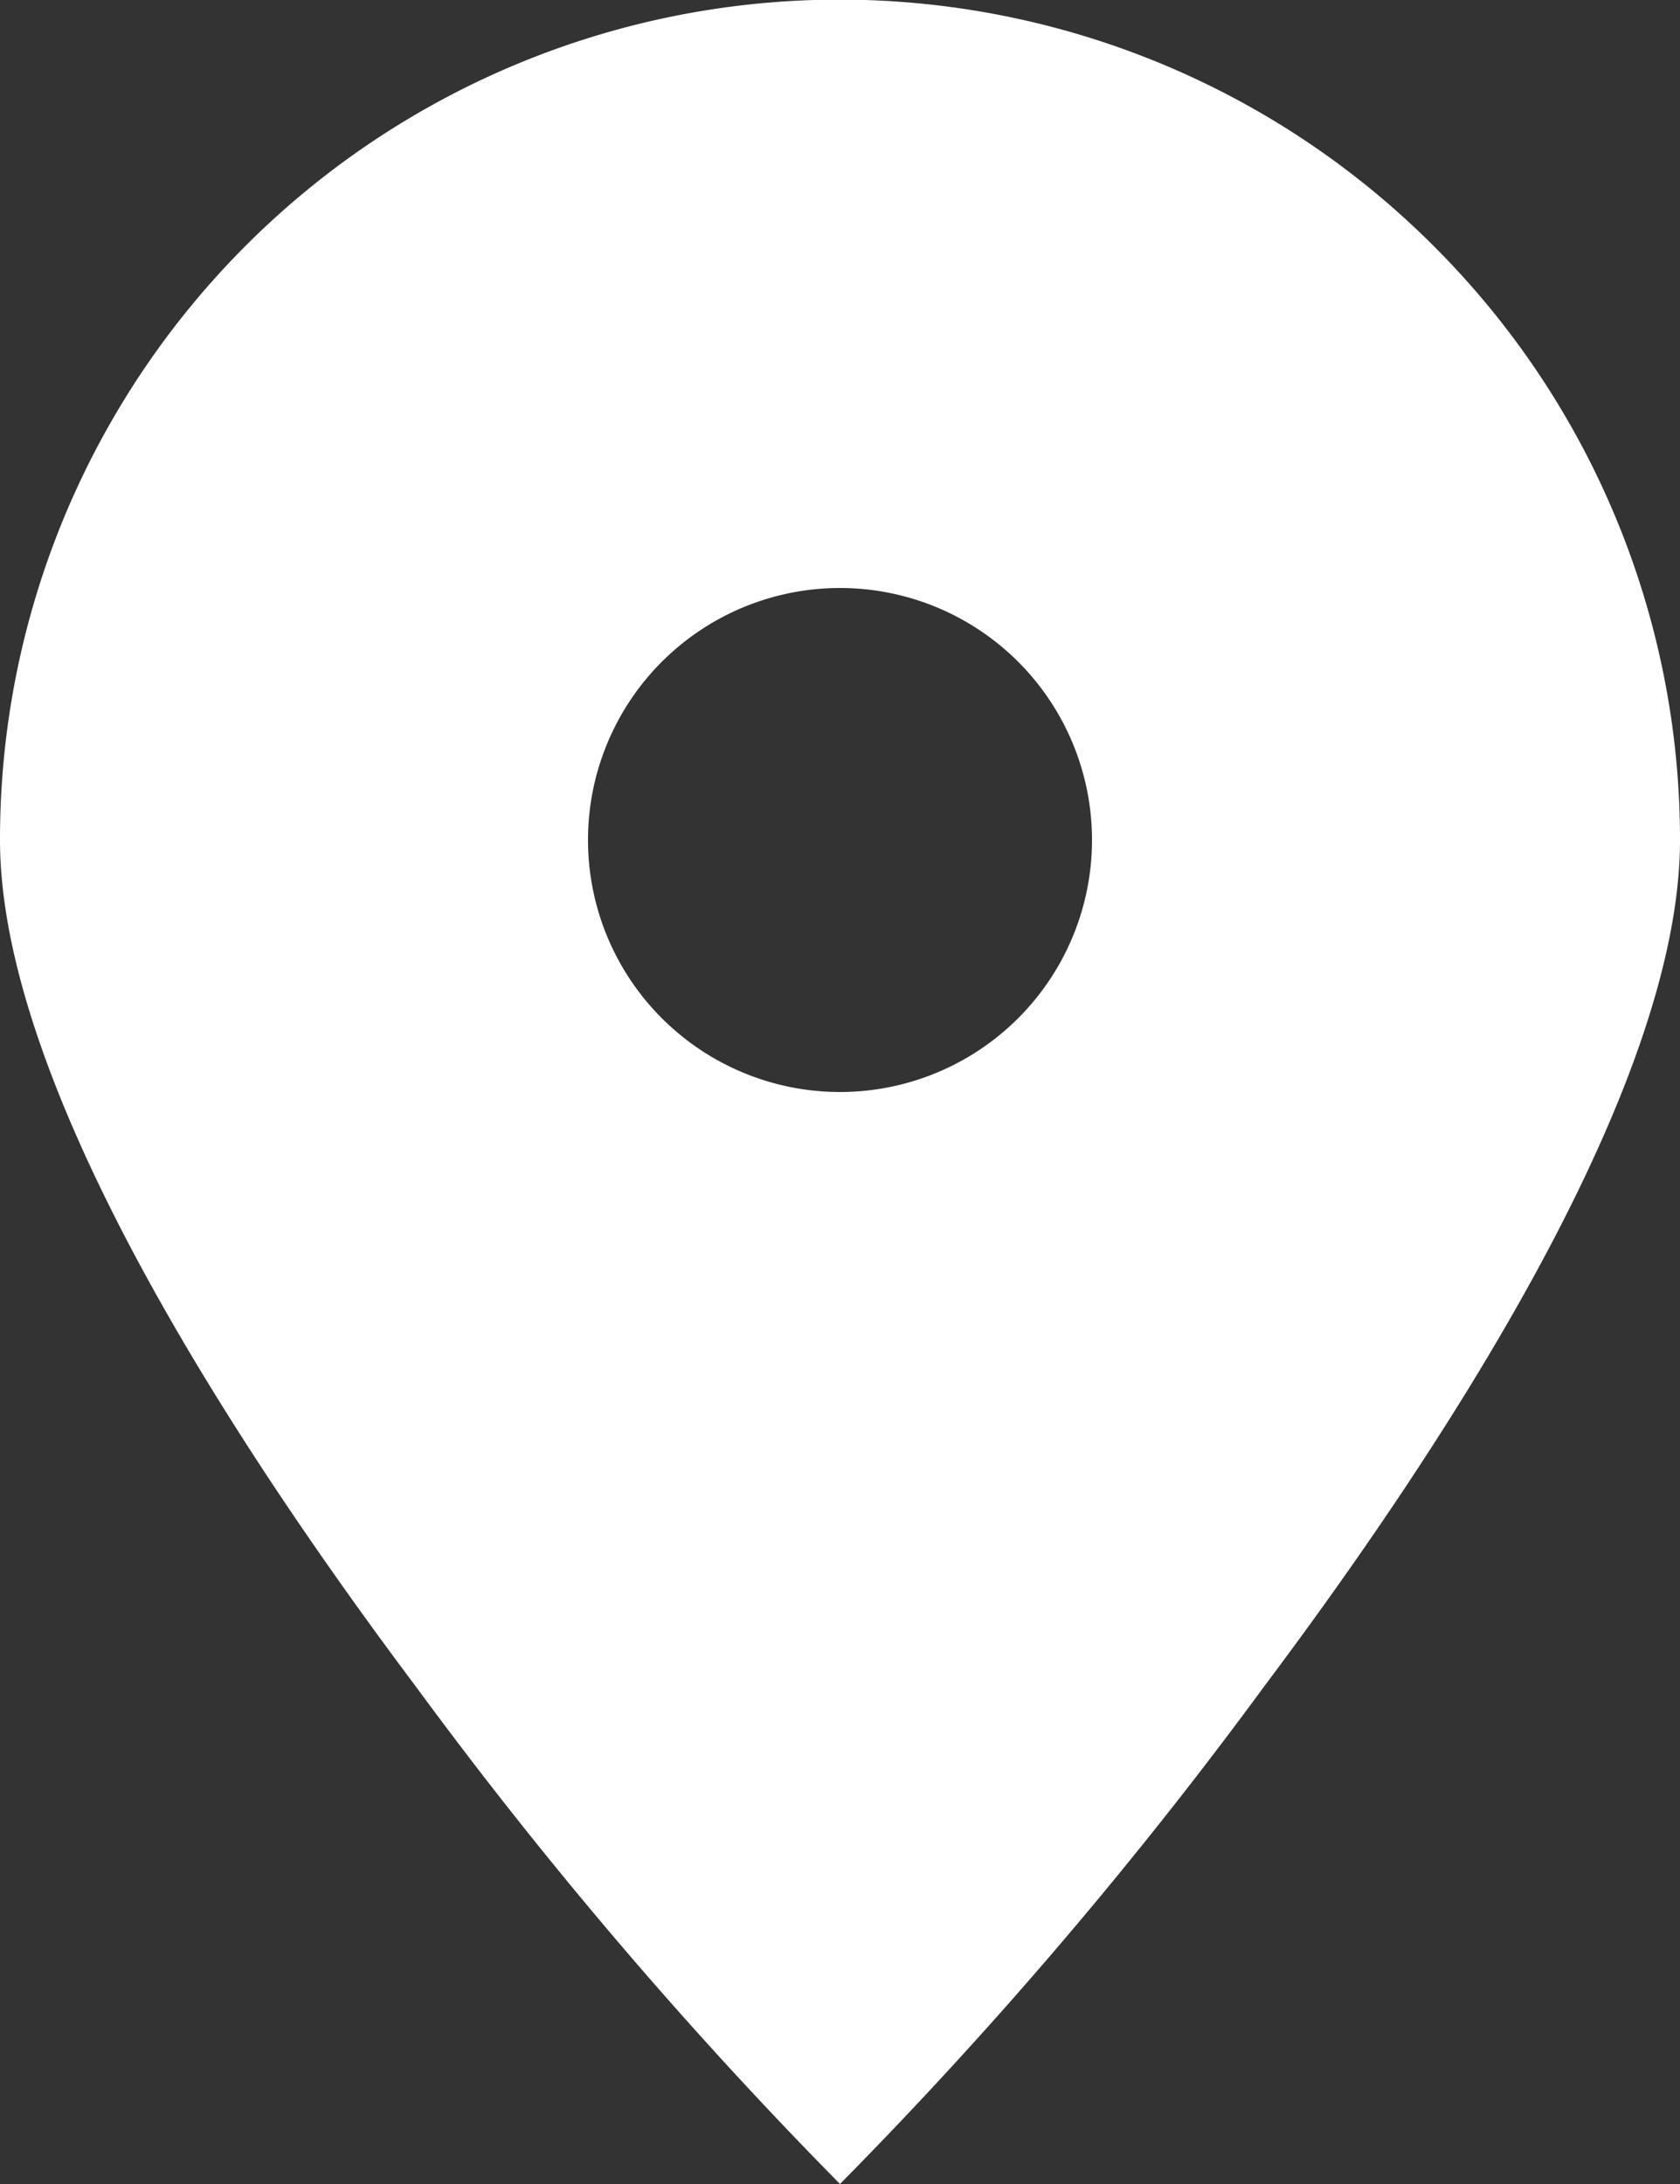
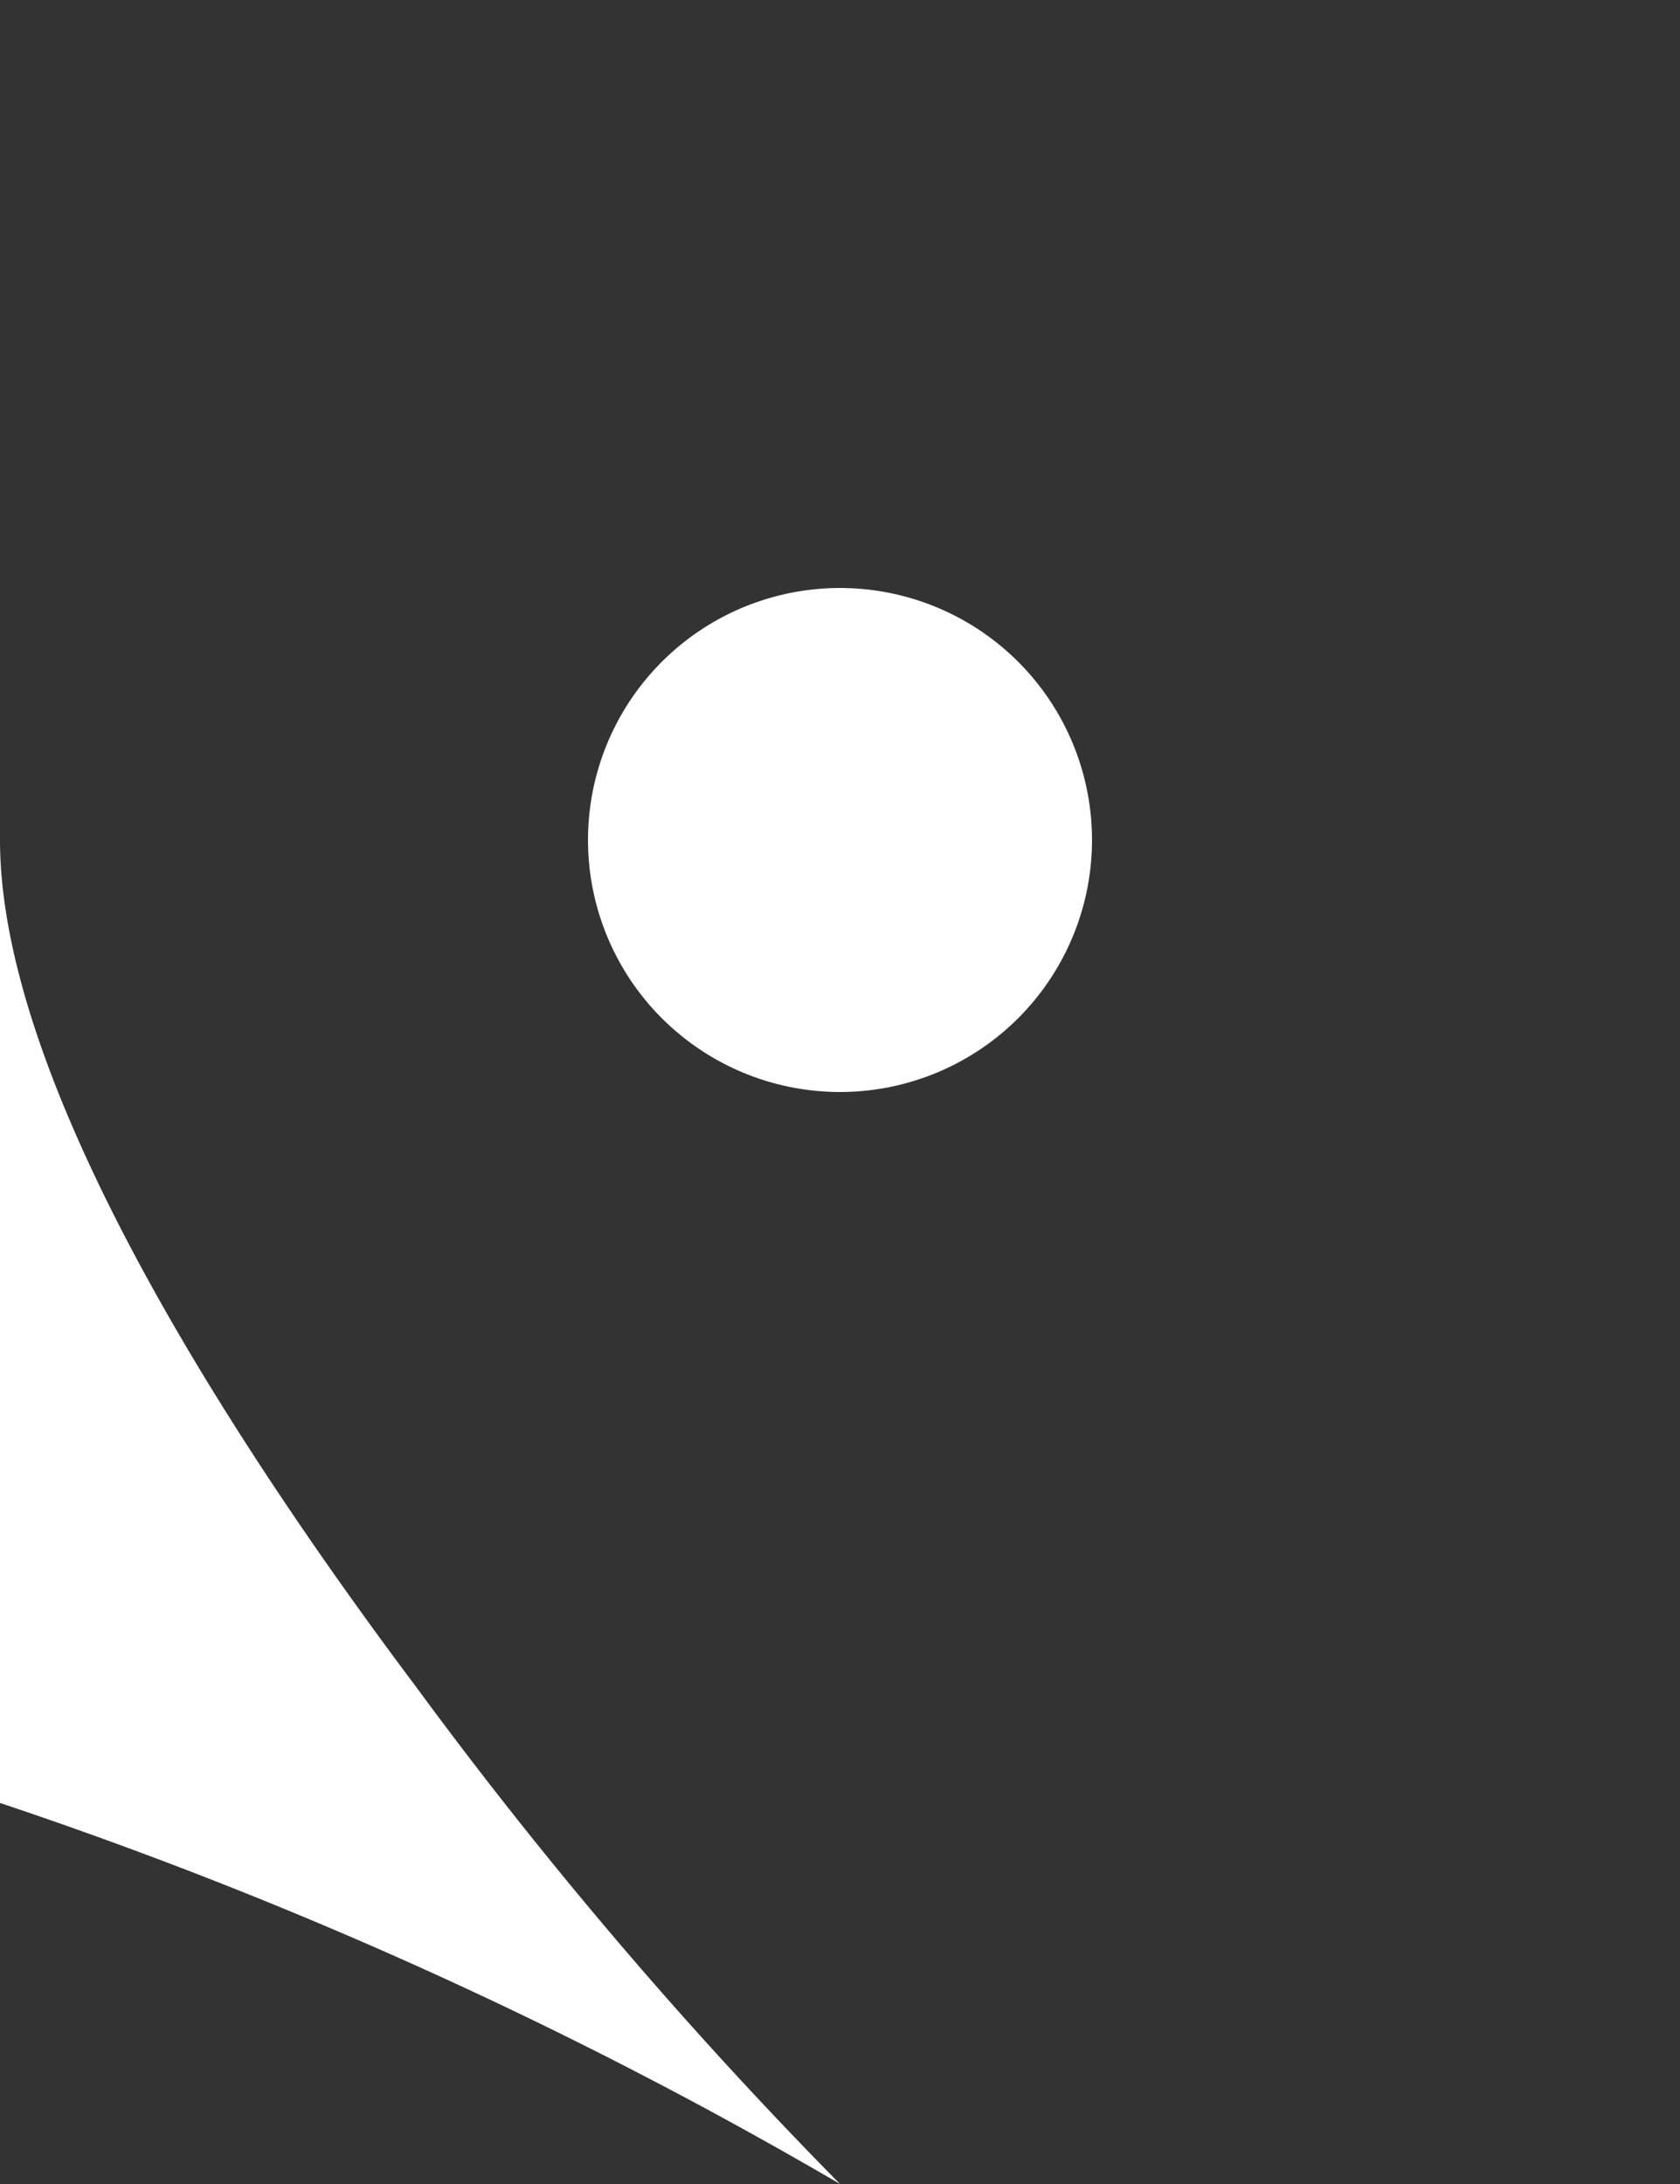
<svg xmlns="http://www.w3.org/2000/svg" width="18" height="23.401" viewBox="0 0 18 23.401">
  <rect x="0" y="0" width="18" height="23.401" fill="#333333" stroke="none" />
-   <path d="M9,23.4a48.4,48.4,0,0,1-4.549-5.336C2.42,15.357,0,11.586,0,9A8.995,8.995,0,0,1,15.361,2.636,8.981,8.981,0,0,1,18,9c0,2.586-2.42,6.356-4.451,9.063A48.045,48.045,0,0,1,9,23.4ZM9,6.3A2.7,2.7,0,1,0,11.7,9,2.7,2.7,0,0,0,9,6.3Z" fill="#fff" />
+   <path d="M9,23.4a48.4,48.4,0,0,1-4.549-5.336C2.42,15.357,0,11.586,0,9c0,2.586-2.42,6.356-4.451,9.063A48.045,48.045,0,0,1,9,23.4ZM9,6.3A2.7,2.7,0,1,0,11.7,9,2.7,2.7,0,0,0,9,6.3Z" fill="#fff" />
</svg>